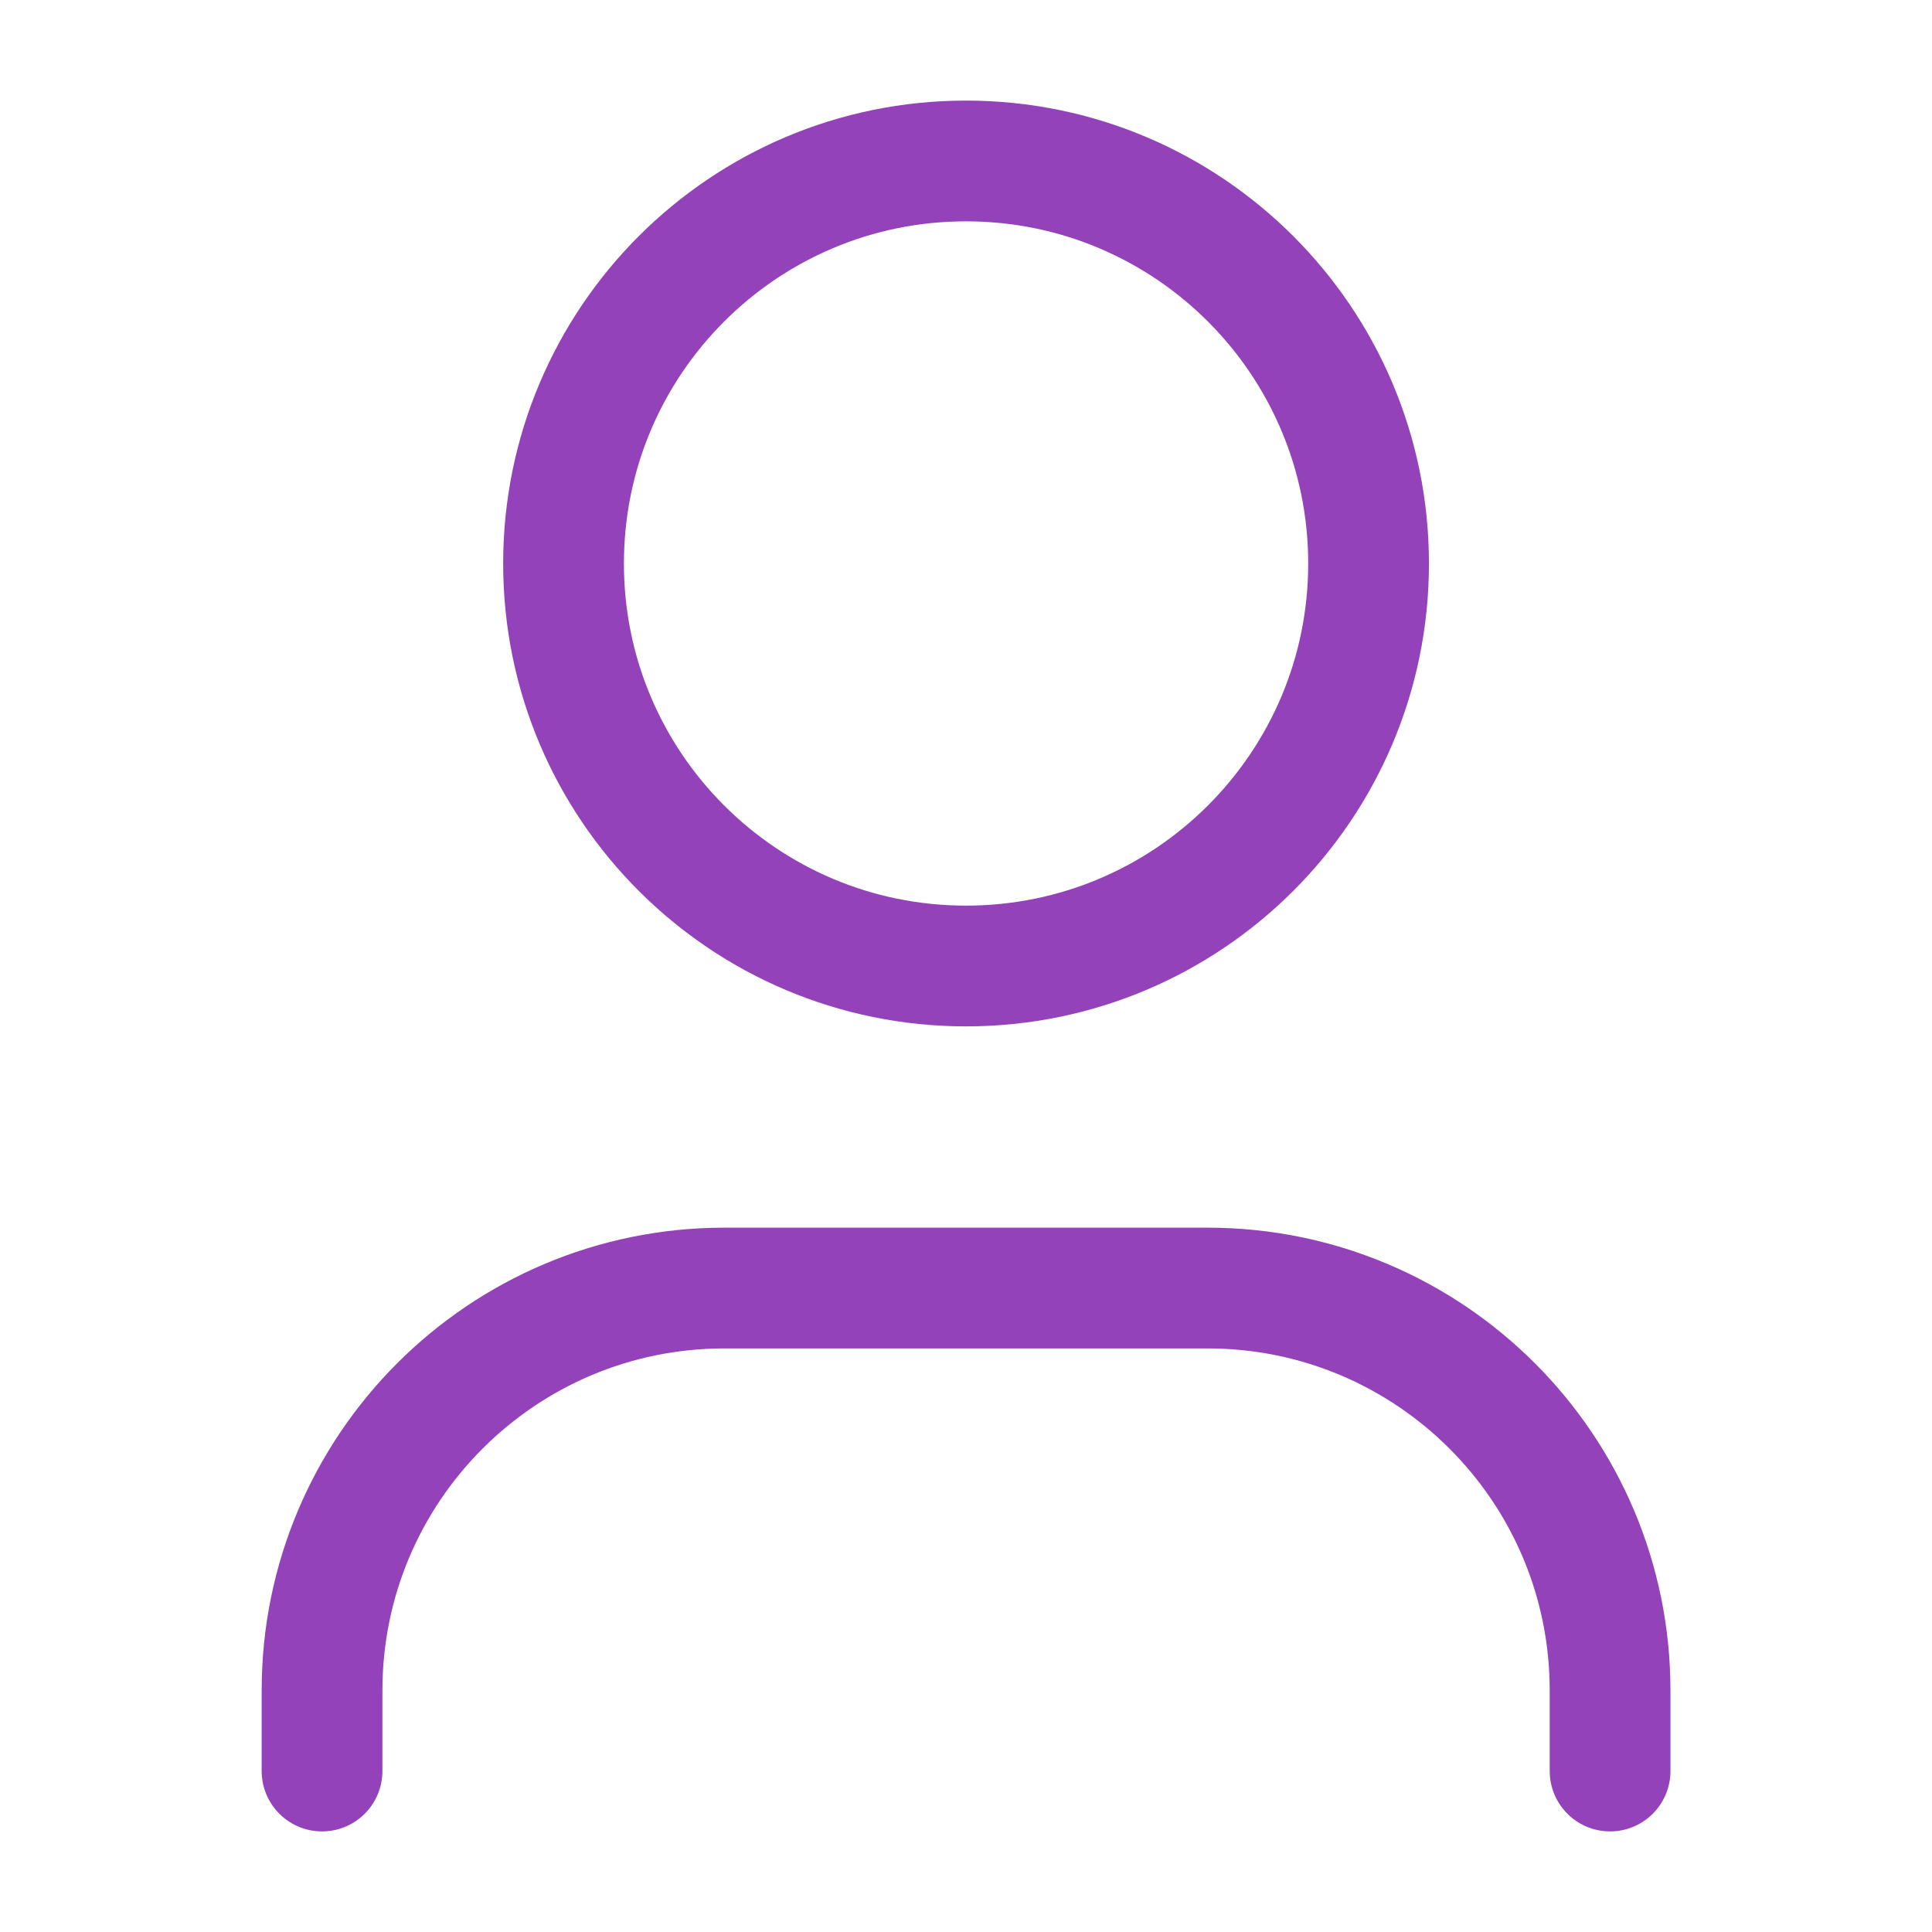
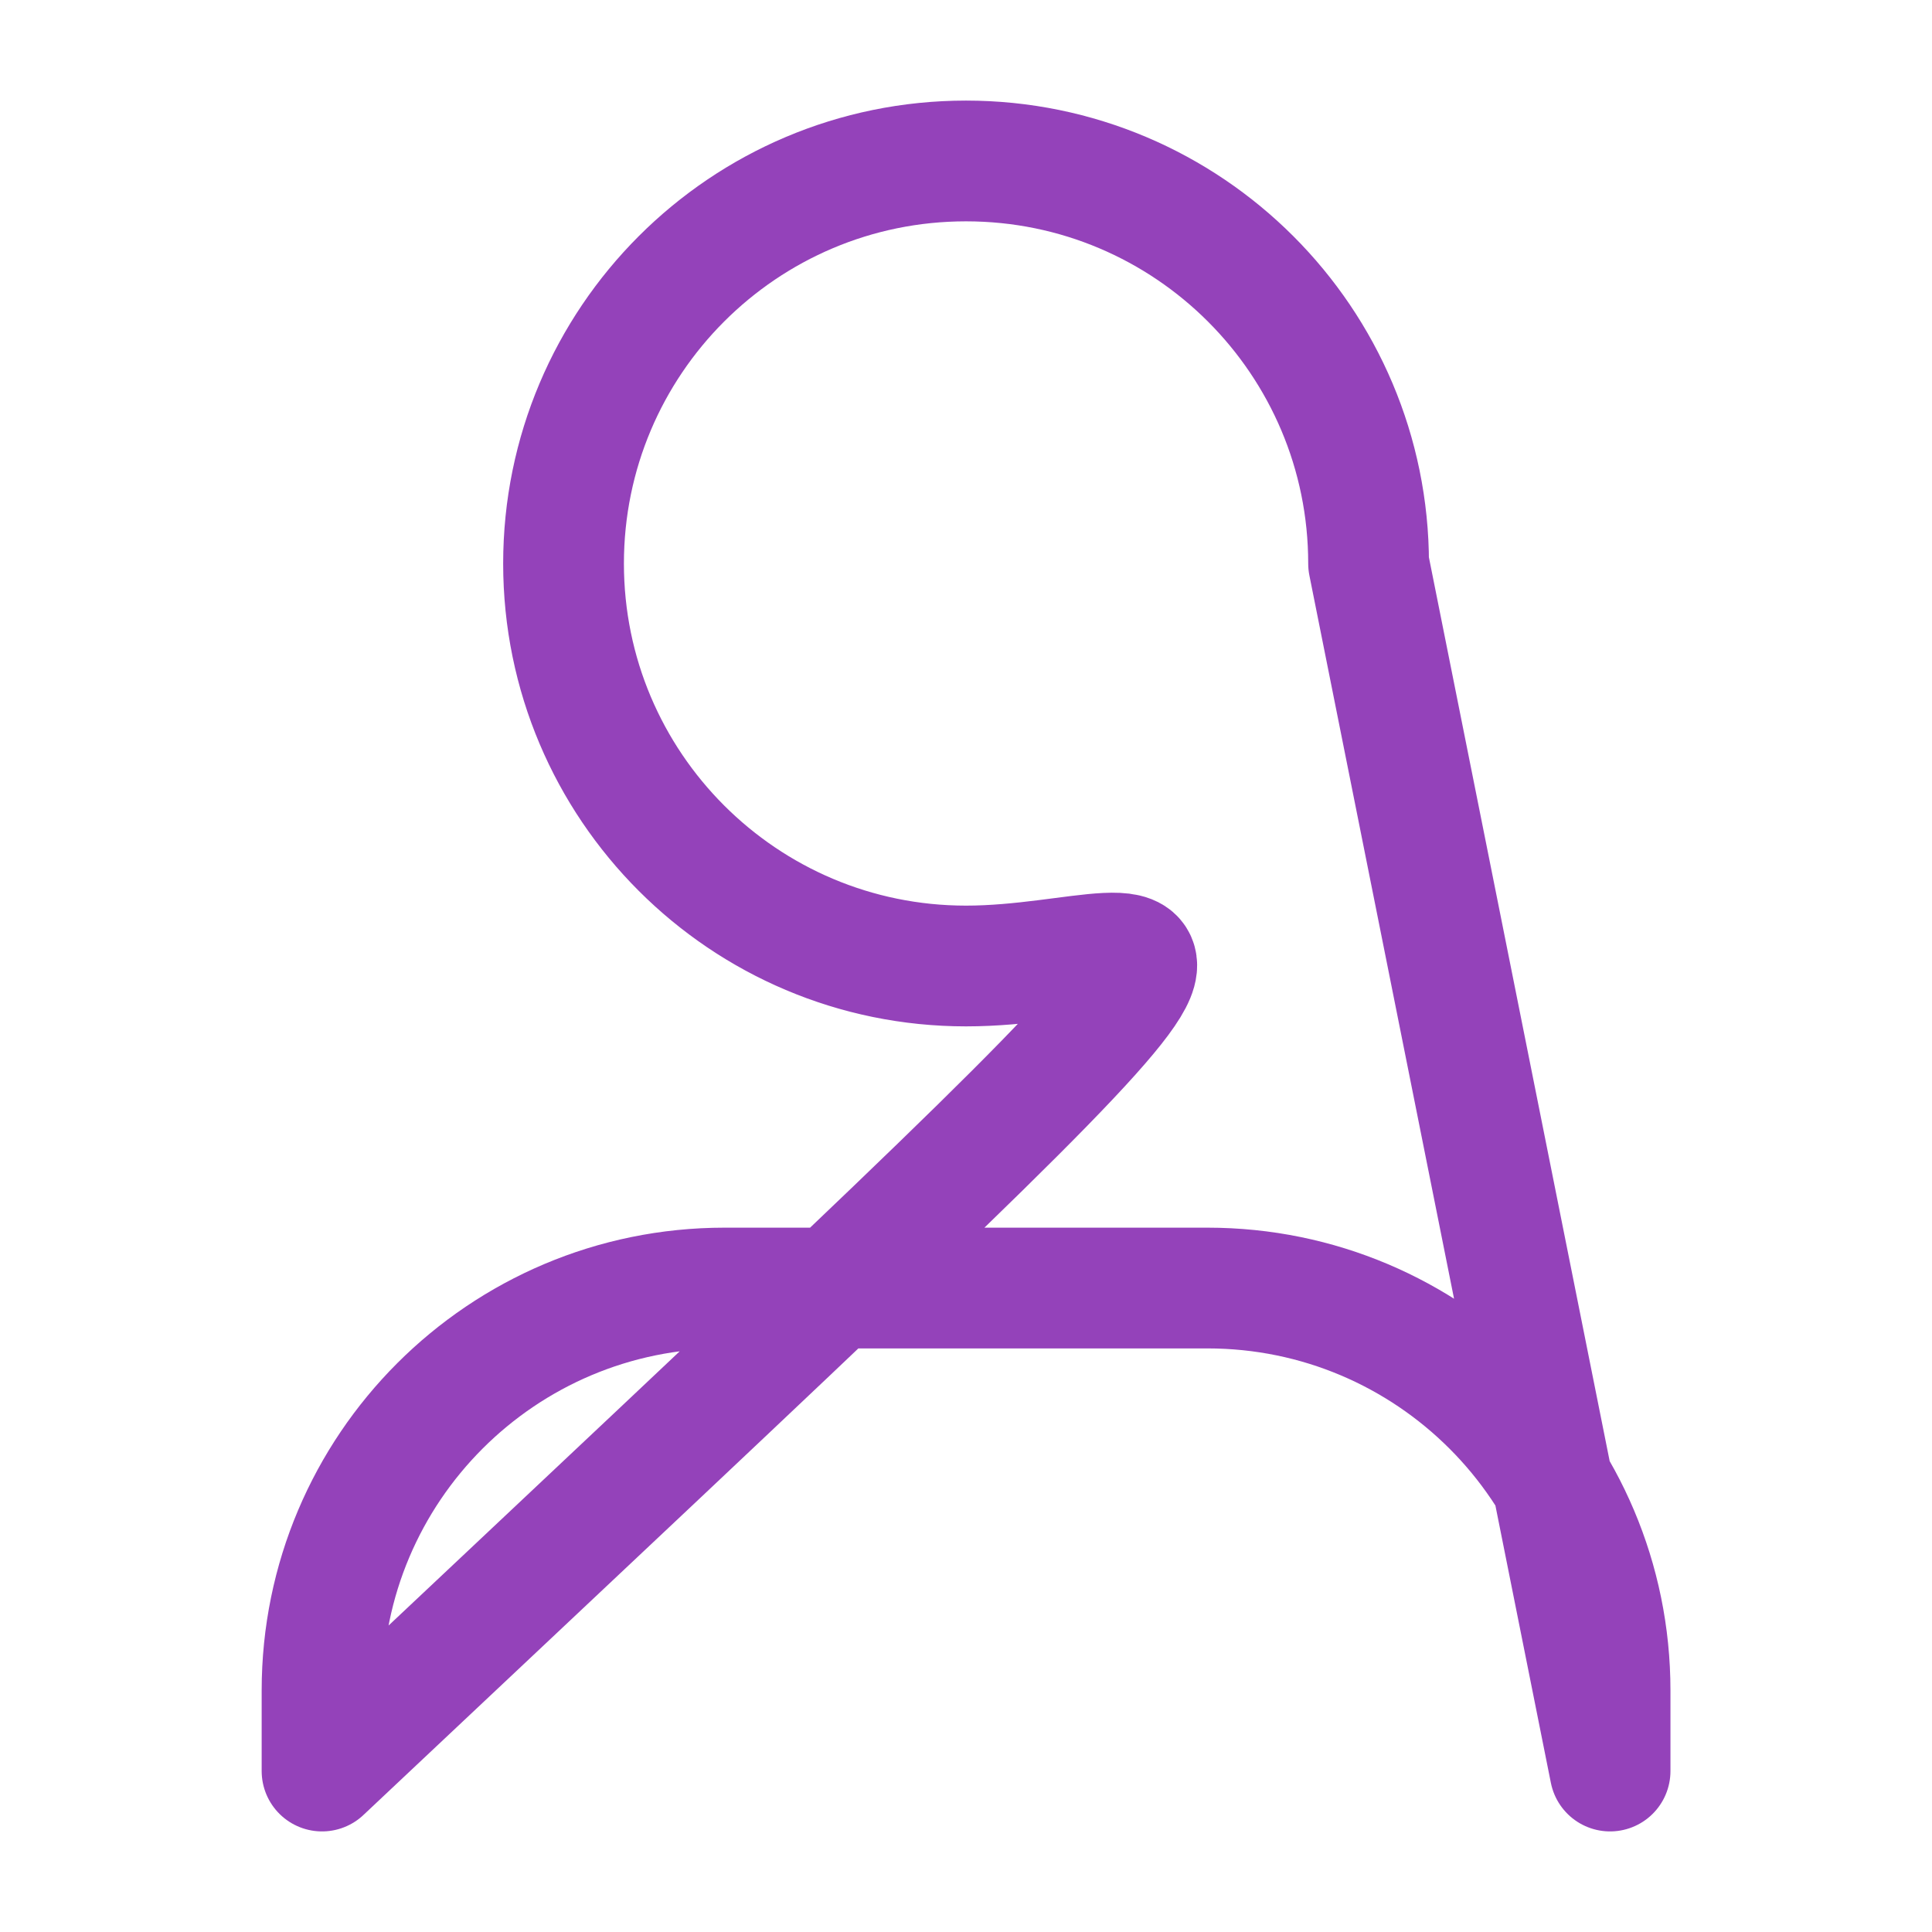
<svg xmlns="http://www.w3.org/2000/svg" width="16" height="16" viewBox="0 0 16 16" fill="none">
-   <path d="M13.334 14.667V14C13.334 12.159 11.841 10.667 10 10.667H6C4.159 10.667 2.667 12.159 2.667 14V14.667M11.334 4.667C11.334 6.508 9.841 8 8 8C6.159 8 4.667 6.508 4.667 4.667C4.667 2.826 6.159 1.333 8 1.333C9.841 1.333 11.334 2.826 11.334 4.667Z" stroke="#9442BA" stroke-linecap="round" stroke-linejoin="round" />
+   <path d="M13.334 14.667V14C13.334 12.159 11.841 10.667 10 10.667H6C4.159 10.667 2.667 12.159 2.667 14V14.667C11.334 6.508 9.841 8 8 8C6.159 8 4.667 6.508 4.667 4.667C4.667 2.826 6.159 1.333 8 1.333C9.841 1.333 11.334 2.826 11.334 4.667Z" stroke="#9442BA" stroke-linecap="round" stroke-linejoin="round" />
</svg>